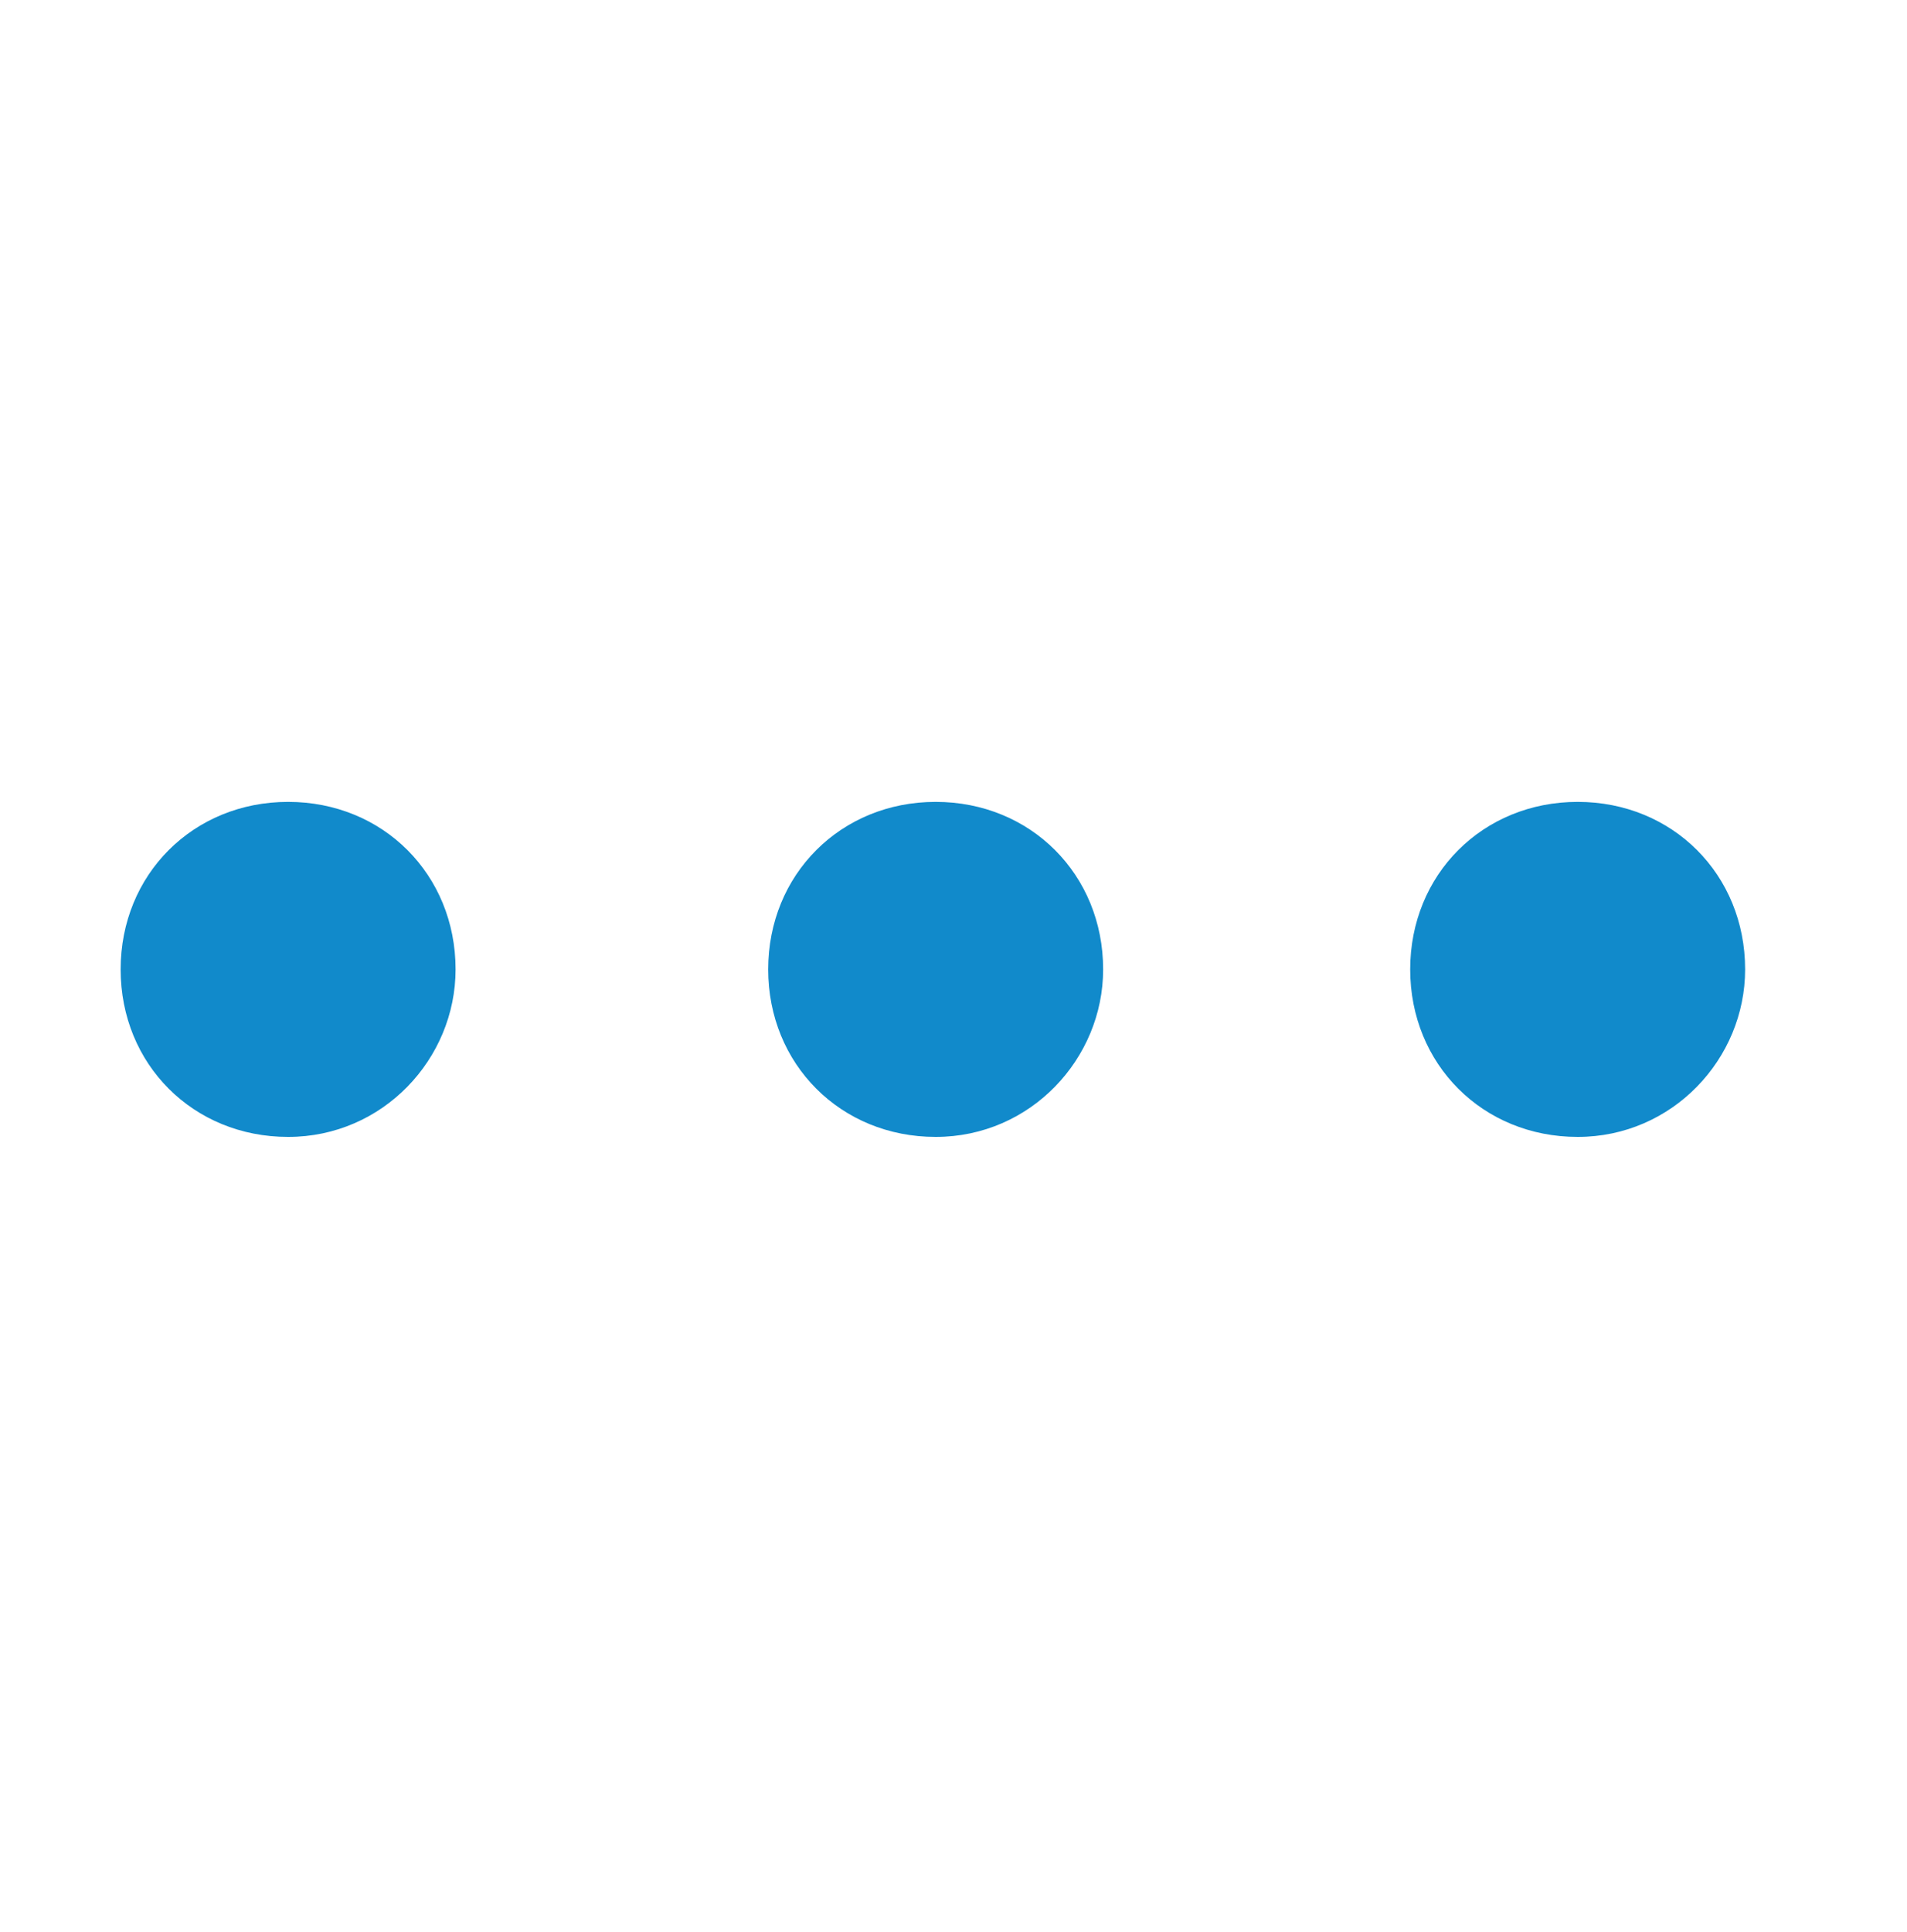
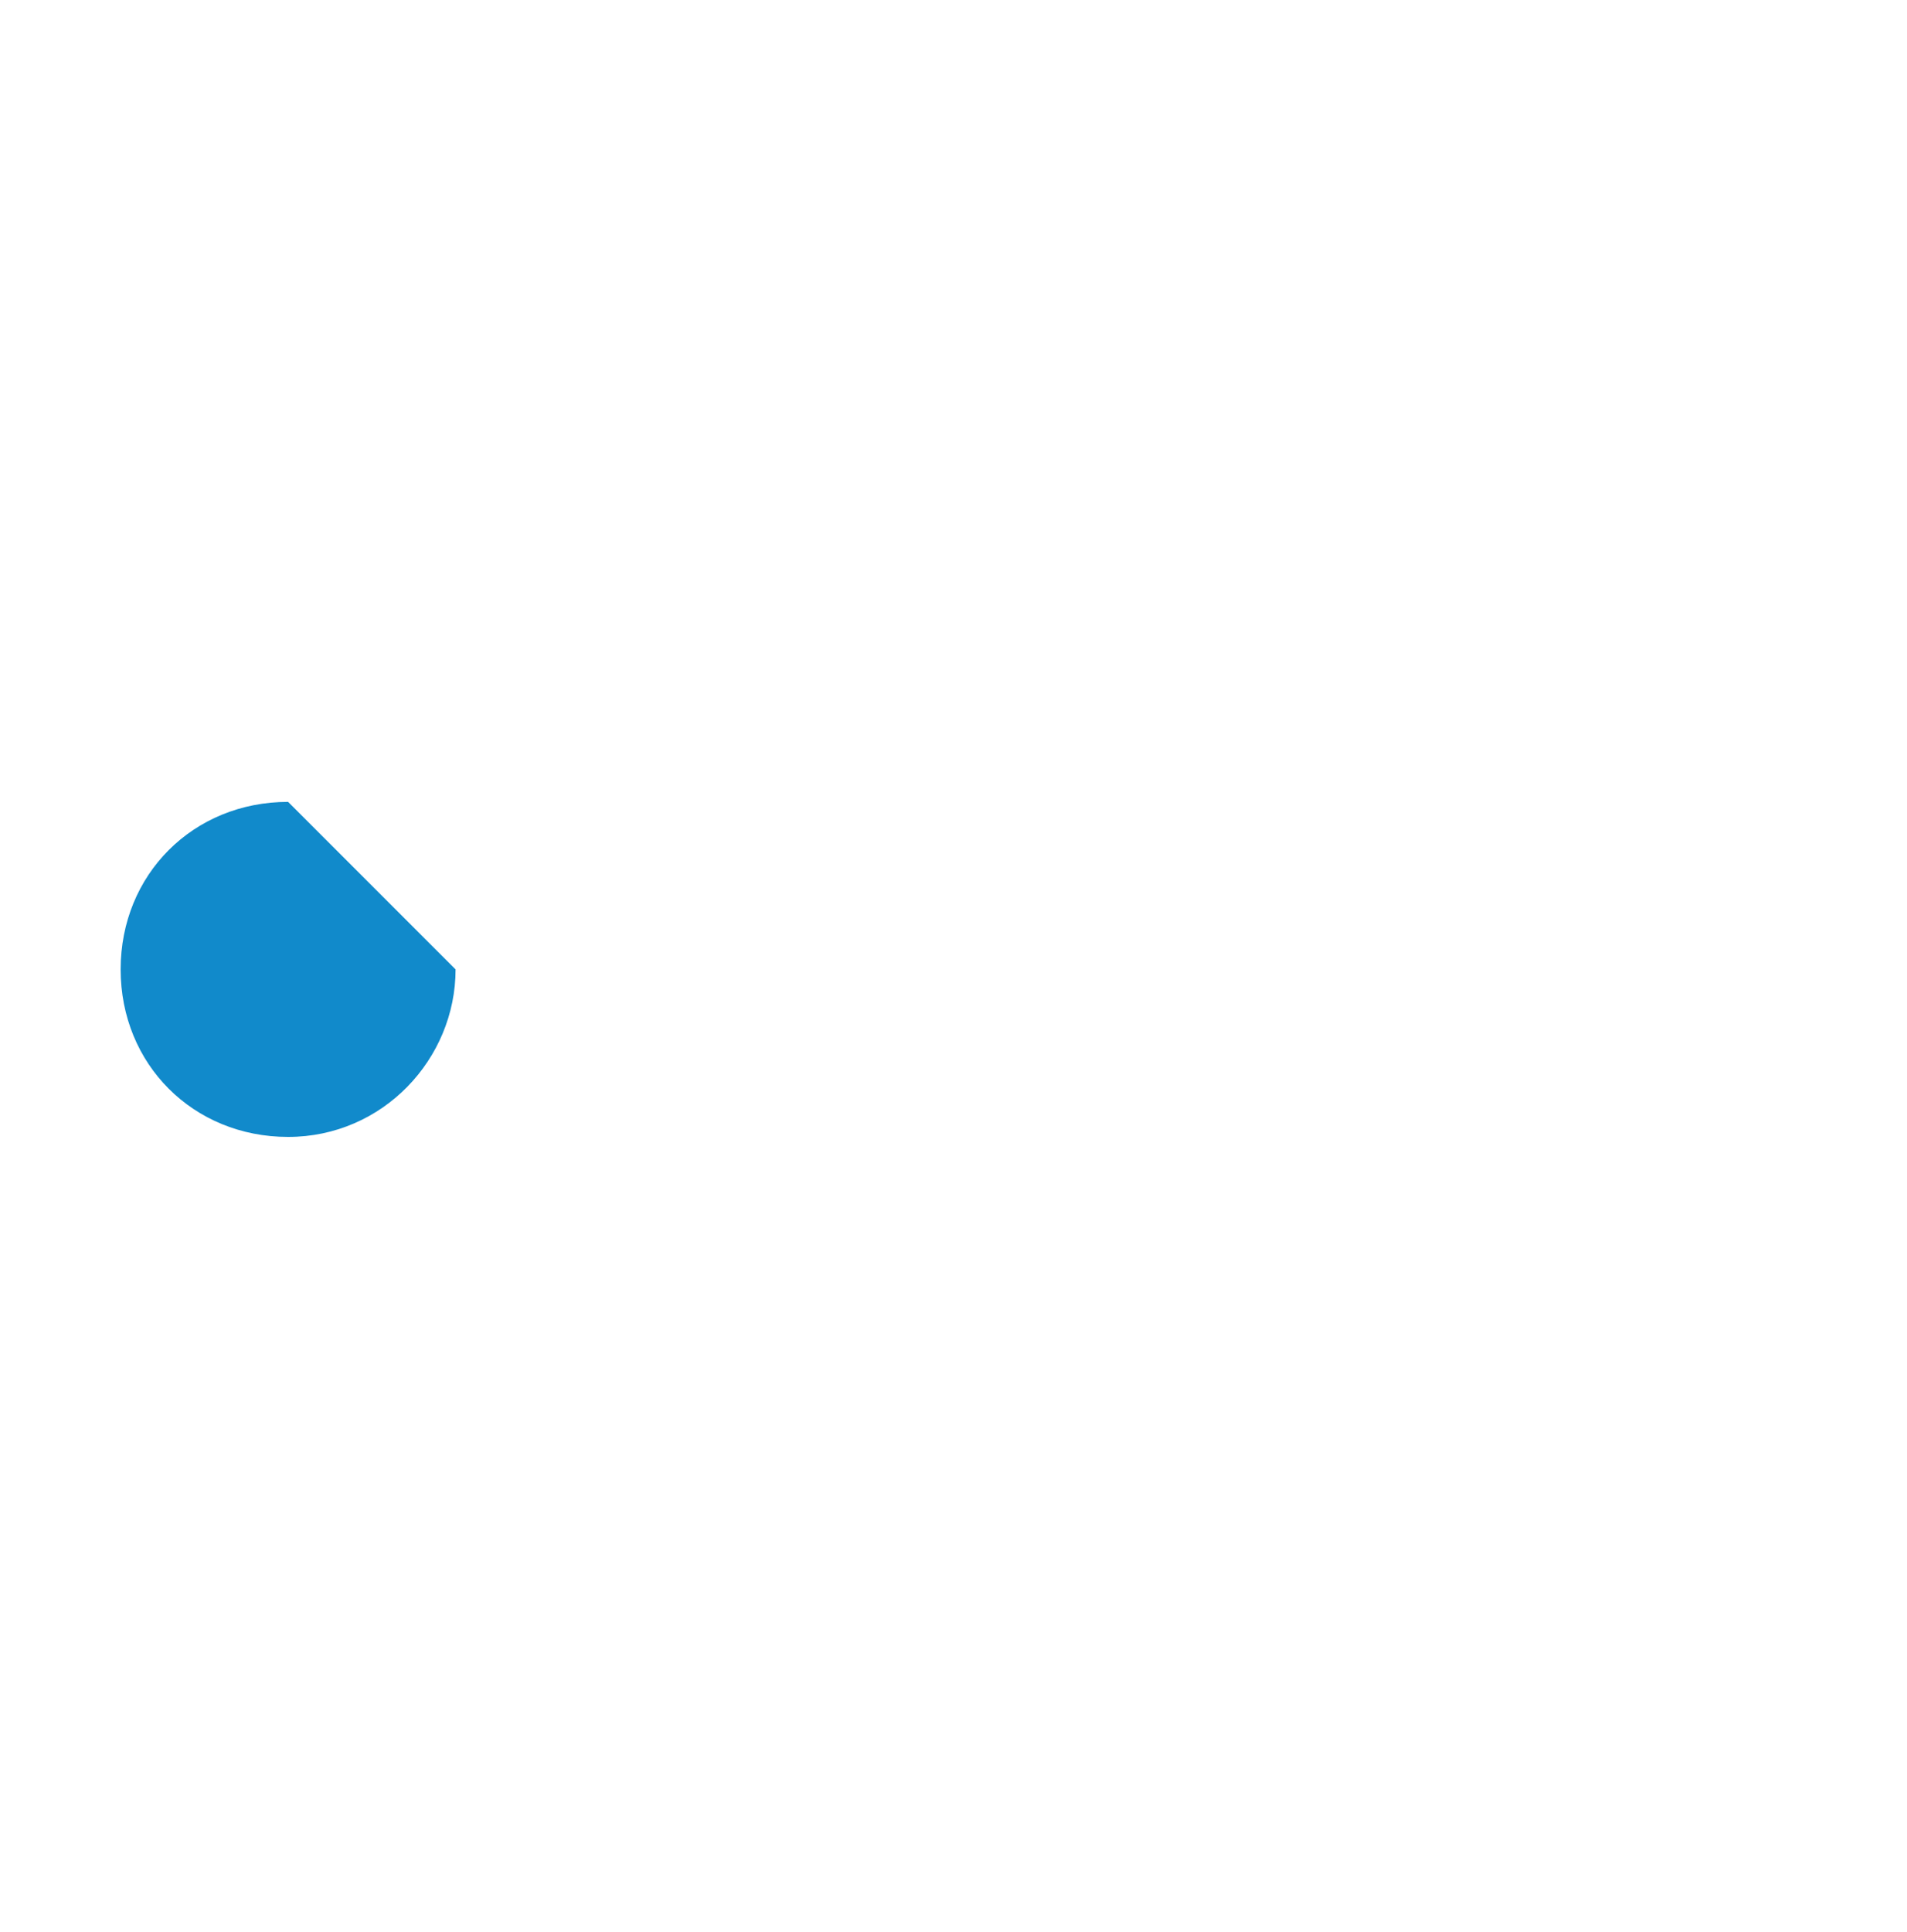
<svg xmlns="http://www.w3.org/2000/svg" width="77" height="78" viewBox="0 0 77 78" fill="none">
-   <path d="M18.395 39.13C18.395 42.736 15.465 45.892 11.633 45.892C7.801 45.892 4.871 42.962 4.871 39.13C4.871 35.298 7.801 32.368 11.633 32.368C15.465 32.368 18.395 35.298 18.395 39.13Z" fill="#118ACB" />
-   <path d="M44.542 39.13C44.542 42.736 41.612 45.892 37.78 45.892C33.948 45.892 31.018 42.962 31.018 39.13C31.018 35.298 33.948 32.368 37.78 32.368C41.612 32.368 44.542 35.298 44.542 39.13Z" fill="#118ACB" />
-   <path d="M70.464 39.13C70.464 42.736 67.533 45.892 63.702 45.892C59.87 45.892 56.94 42.962 56.94 39.13C56.94 35.298 59.87 32.368 63.702 32.368C67.533 32.368 70.464 35.298 70.464 39.13Z" fill="#118ACB" />
+   <path d="M18.395 39.13C18.395 42.736 15.465 45.892 11.633 45.892C7.801 45.892 4.871 42.962 4.871 39.13C4.871 35.298 7.801 32.368 11.633 32.368Z" fill="#118ACB" />
</svg>